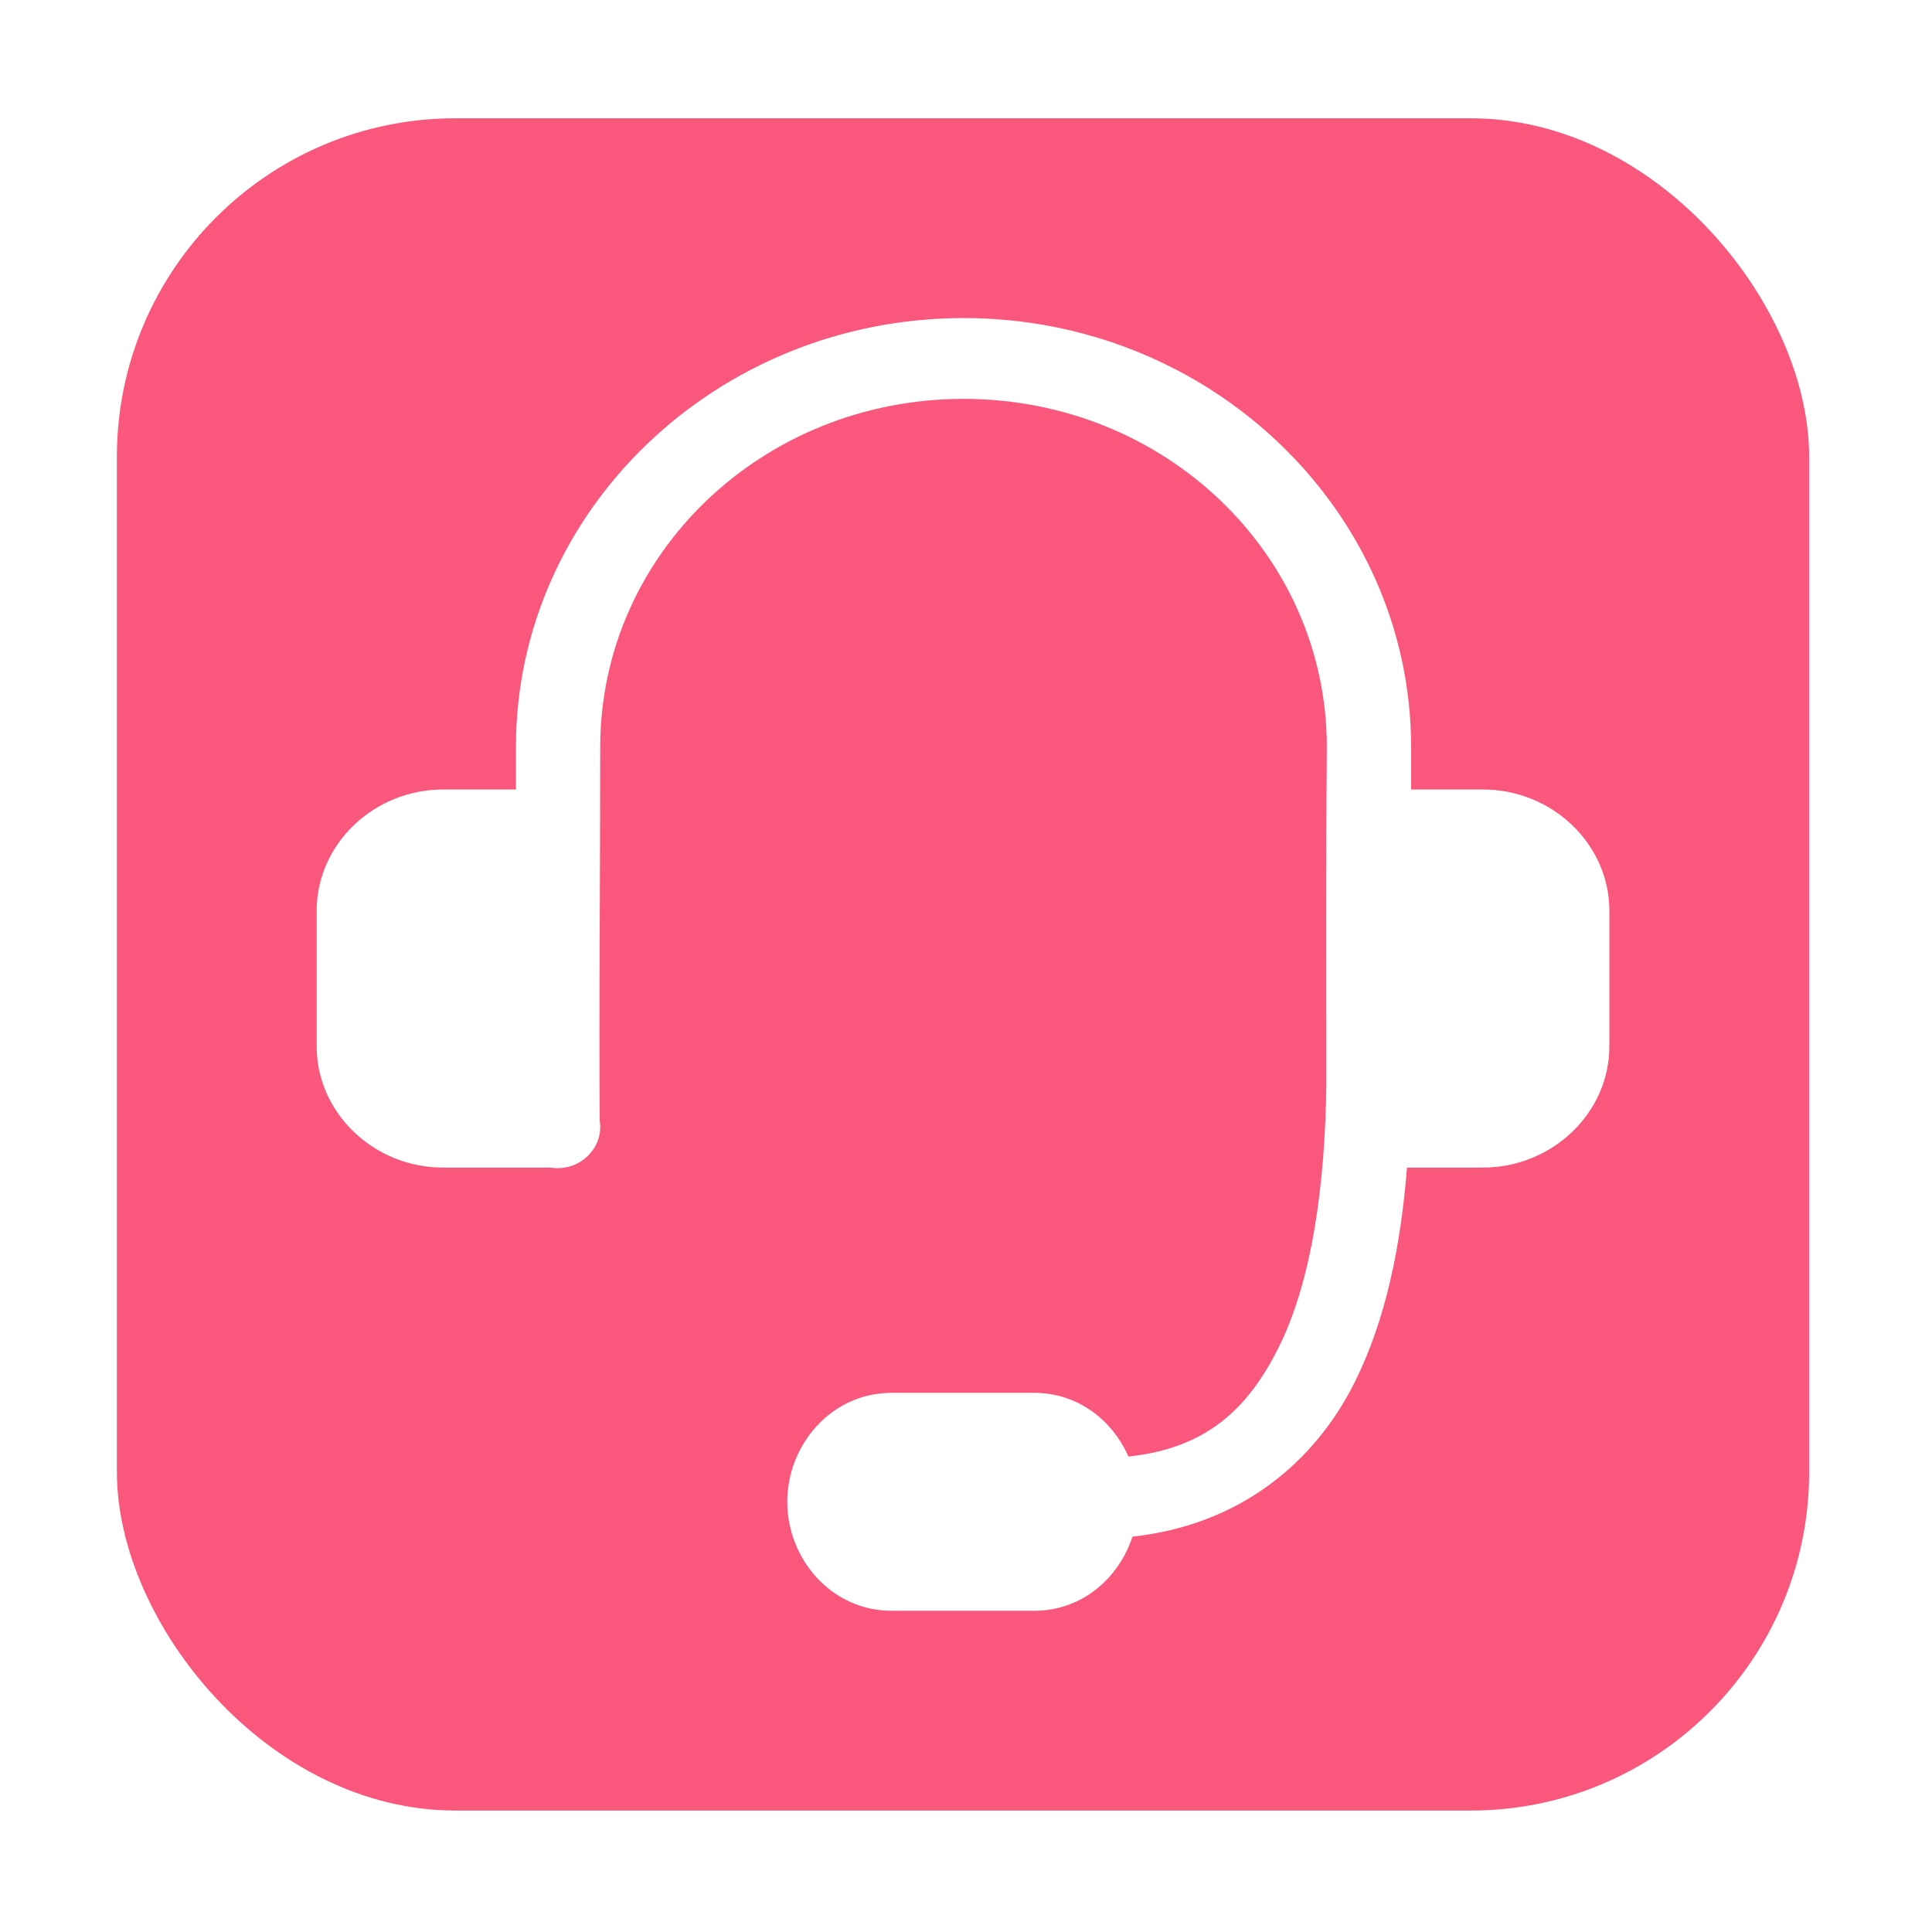
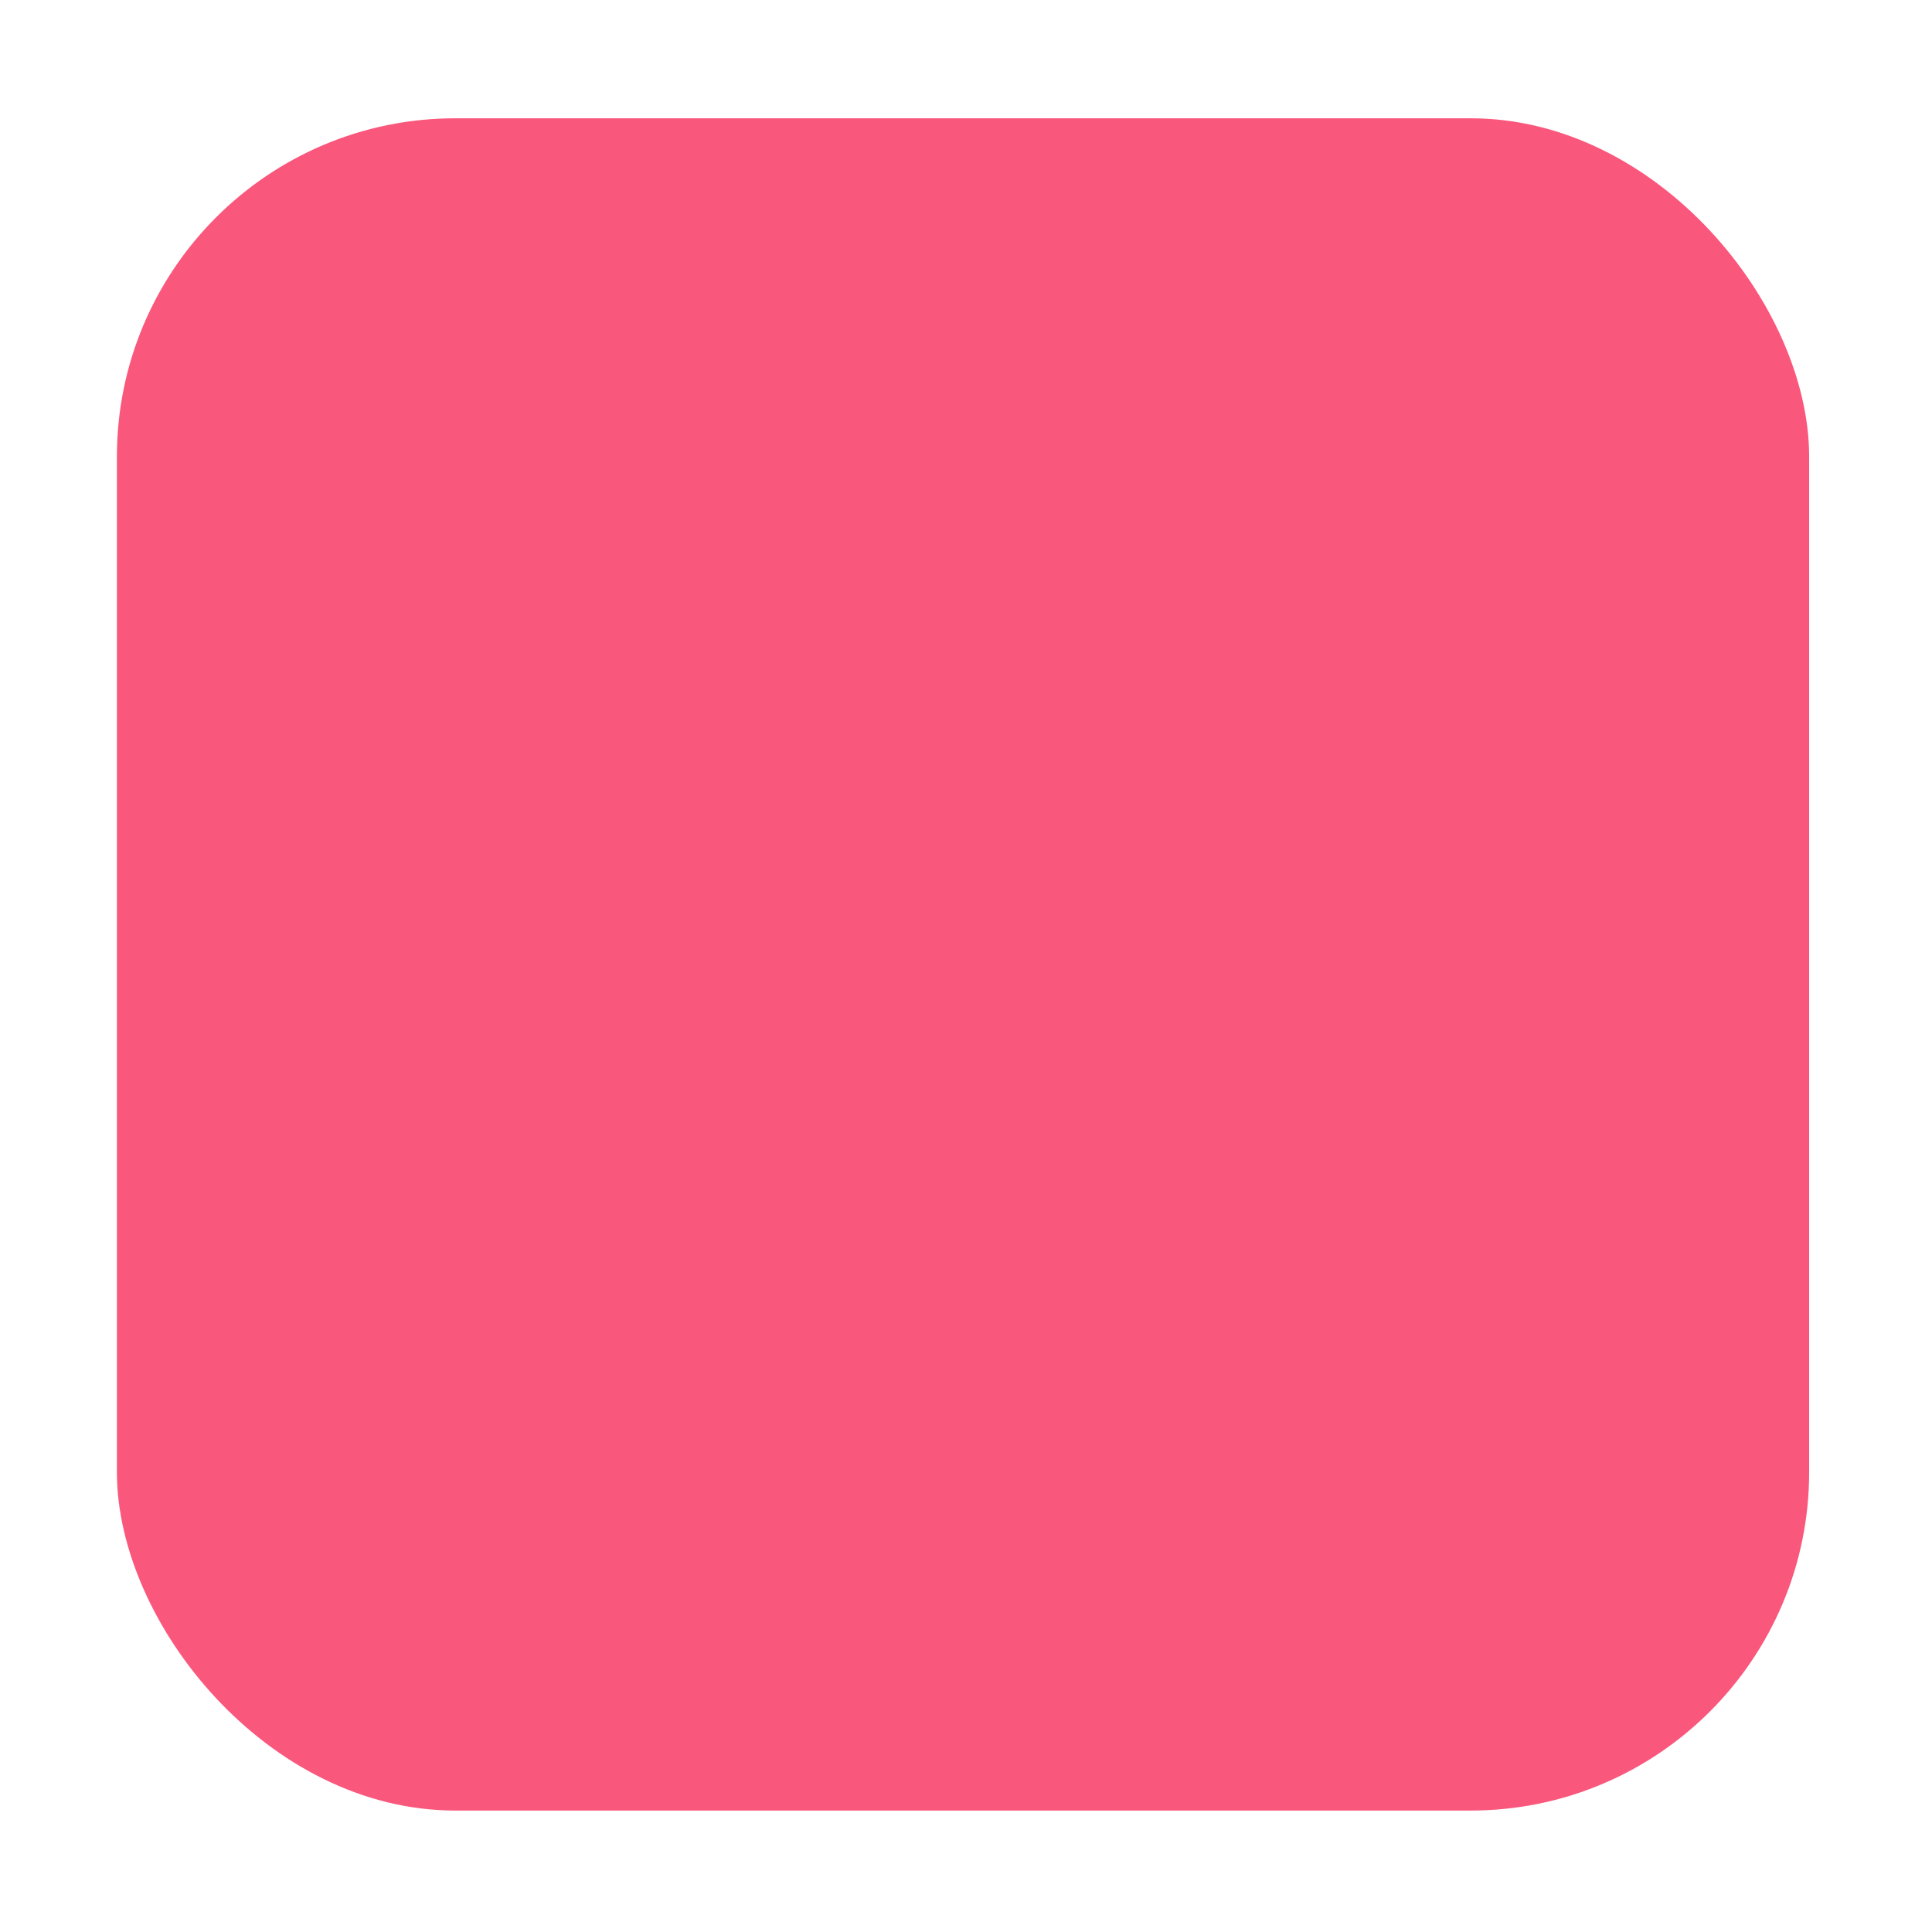
<svg xmlns="http://www.w3.org/2000/svg" width="137" height="137" viewBox="0 0 137 137" fill="none">
  <g filter="url(#filter0_dd_141_1560)">
    <g filter="url(#filter1_b_141_1560)">
      <rect x="8.289" y="4.388" width="120" height="120" rx="24" fill="#FA577C" />
-       <path d="M68.328 18.554C50.833 18.554 36.586 32.21 36.586 48.979V51.984H31.42C26.501 51.984 22.456 55.863 22.456 60.578V70.2C22.456 74.915 26.501 78.794 31.42 78.794H39.03C40.064 78.963 41.113 78.605 41.797 77.843C42.401 77.198 42.67 76.33 42.526 75.477C42.472 66.628 42.562 57.791 42.562 48.979C42.562 35.306 54.063 24.284 68.328 24.284C82.593 24.284 94.088 35.304 94.088 48.979C94.019 56.968 94.052 64.866 94.052 72.904C93.968 79.934 93.054 86.76 90.678 91.53C88.47 95.967 85.485 98.708 80.017 99.284C78.879 96.706 76.434 94.769 73.342 94.769H63.221C58.927 94.769 55.826 98.468 55.826 102.495C55.826 106.523 58.927 110.221 63.221 110.221H73.342C76.727 110.221 79.342 107.909 80.304 104.962C87.866 104.148 93.2 99.762 96.072 93.996C98.31 89.504 99.338 84.236 99.771 78.794L105.158 78.794C110.076 78.794 114.122 74.915 114.122 70.2V60.578C114.122 55.863 110.076 51.984 105.158 51.984L100.064 51.984L100.064 48.979C100.064 32.21 85.82 18.554 68.328 18.554Z" fill="white" />
    </g>
  </g>
  <defs>
    <filter id="filter0_dd_141_1560" x="0.289" y="0.388" width="136" height="136" filterUnits="userSpaceOnUse" color-interpolation-filters="sRGB">
      <feFlood flood-opacity="0" result="BackgroundImageFix" />
      <feColorMatrix in="SourceAlpha" type="matrix" values="0 0 0 0 0 0 0 0 0 0 0 0 0 0 0 0 0 0 127 0" result="hardAlpha" />
      <feOffset dy="4" />
      <feGaussianBlur stdDeviation="4" />
      <feColorMatrix type="matrix" values="0 0 0 0 0 0 0 0 0 0 0 0 0 0 0 0 0 0 0.06 0" />
      <feBlend mode="normal" in2="BackgroundImageFix" result="effect1_dropShadow_141_1560" />
      <feColorMatrix in="SourceAlpha" type="matrix" values="0 0 0 0 0 0 0 0 0 0 0 0 0 0 0 0 0 0 127 0" result="hardAlpha" />
      <feOffset />
      <feGaussianBlur stdDeviation="2" />
      <feColorMatrix type="matrix" values="0 0 0 0 0 0 0 0 0 0 0 0 0 0 0 0 0 0 0.04 0" />
      <feBlend mode="normal" in2="effect1_dropShadow_141_1560" result="effect2_dropShadow_141_1560" />
      <feBlend mode="normal" in="SourceGraphic" in2="effect2_dropShadow_141_1560" result="shape" />
    </filter>
    <filter id="filter1_b_141_1560" x="-7.711" y="-11.612" width="152" height="152" filterUnits="userSpaceOnUse" color-interpolation-filters="sRGB">
      <feFlood flood-opacity="0" result="BackgroundImageFix" />
      <feGaussianBlur in="BackgroundImageFix" stdDeviation="8" />
      <feComposite in2="SourceAlpha" operator="in" result="effect1_backgroundBlur_141_1560" />
      <feBlend mode="normal" in="SourceGraphic" in2="effect1_backgroundBlur_141_1560" result="shape" />
    </filter>
  </defs>
</svg>